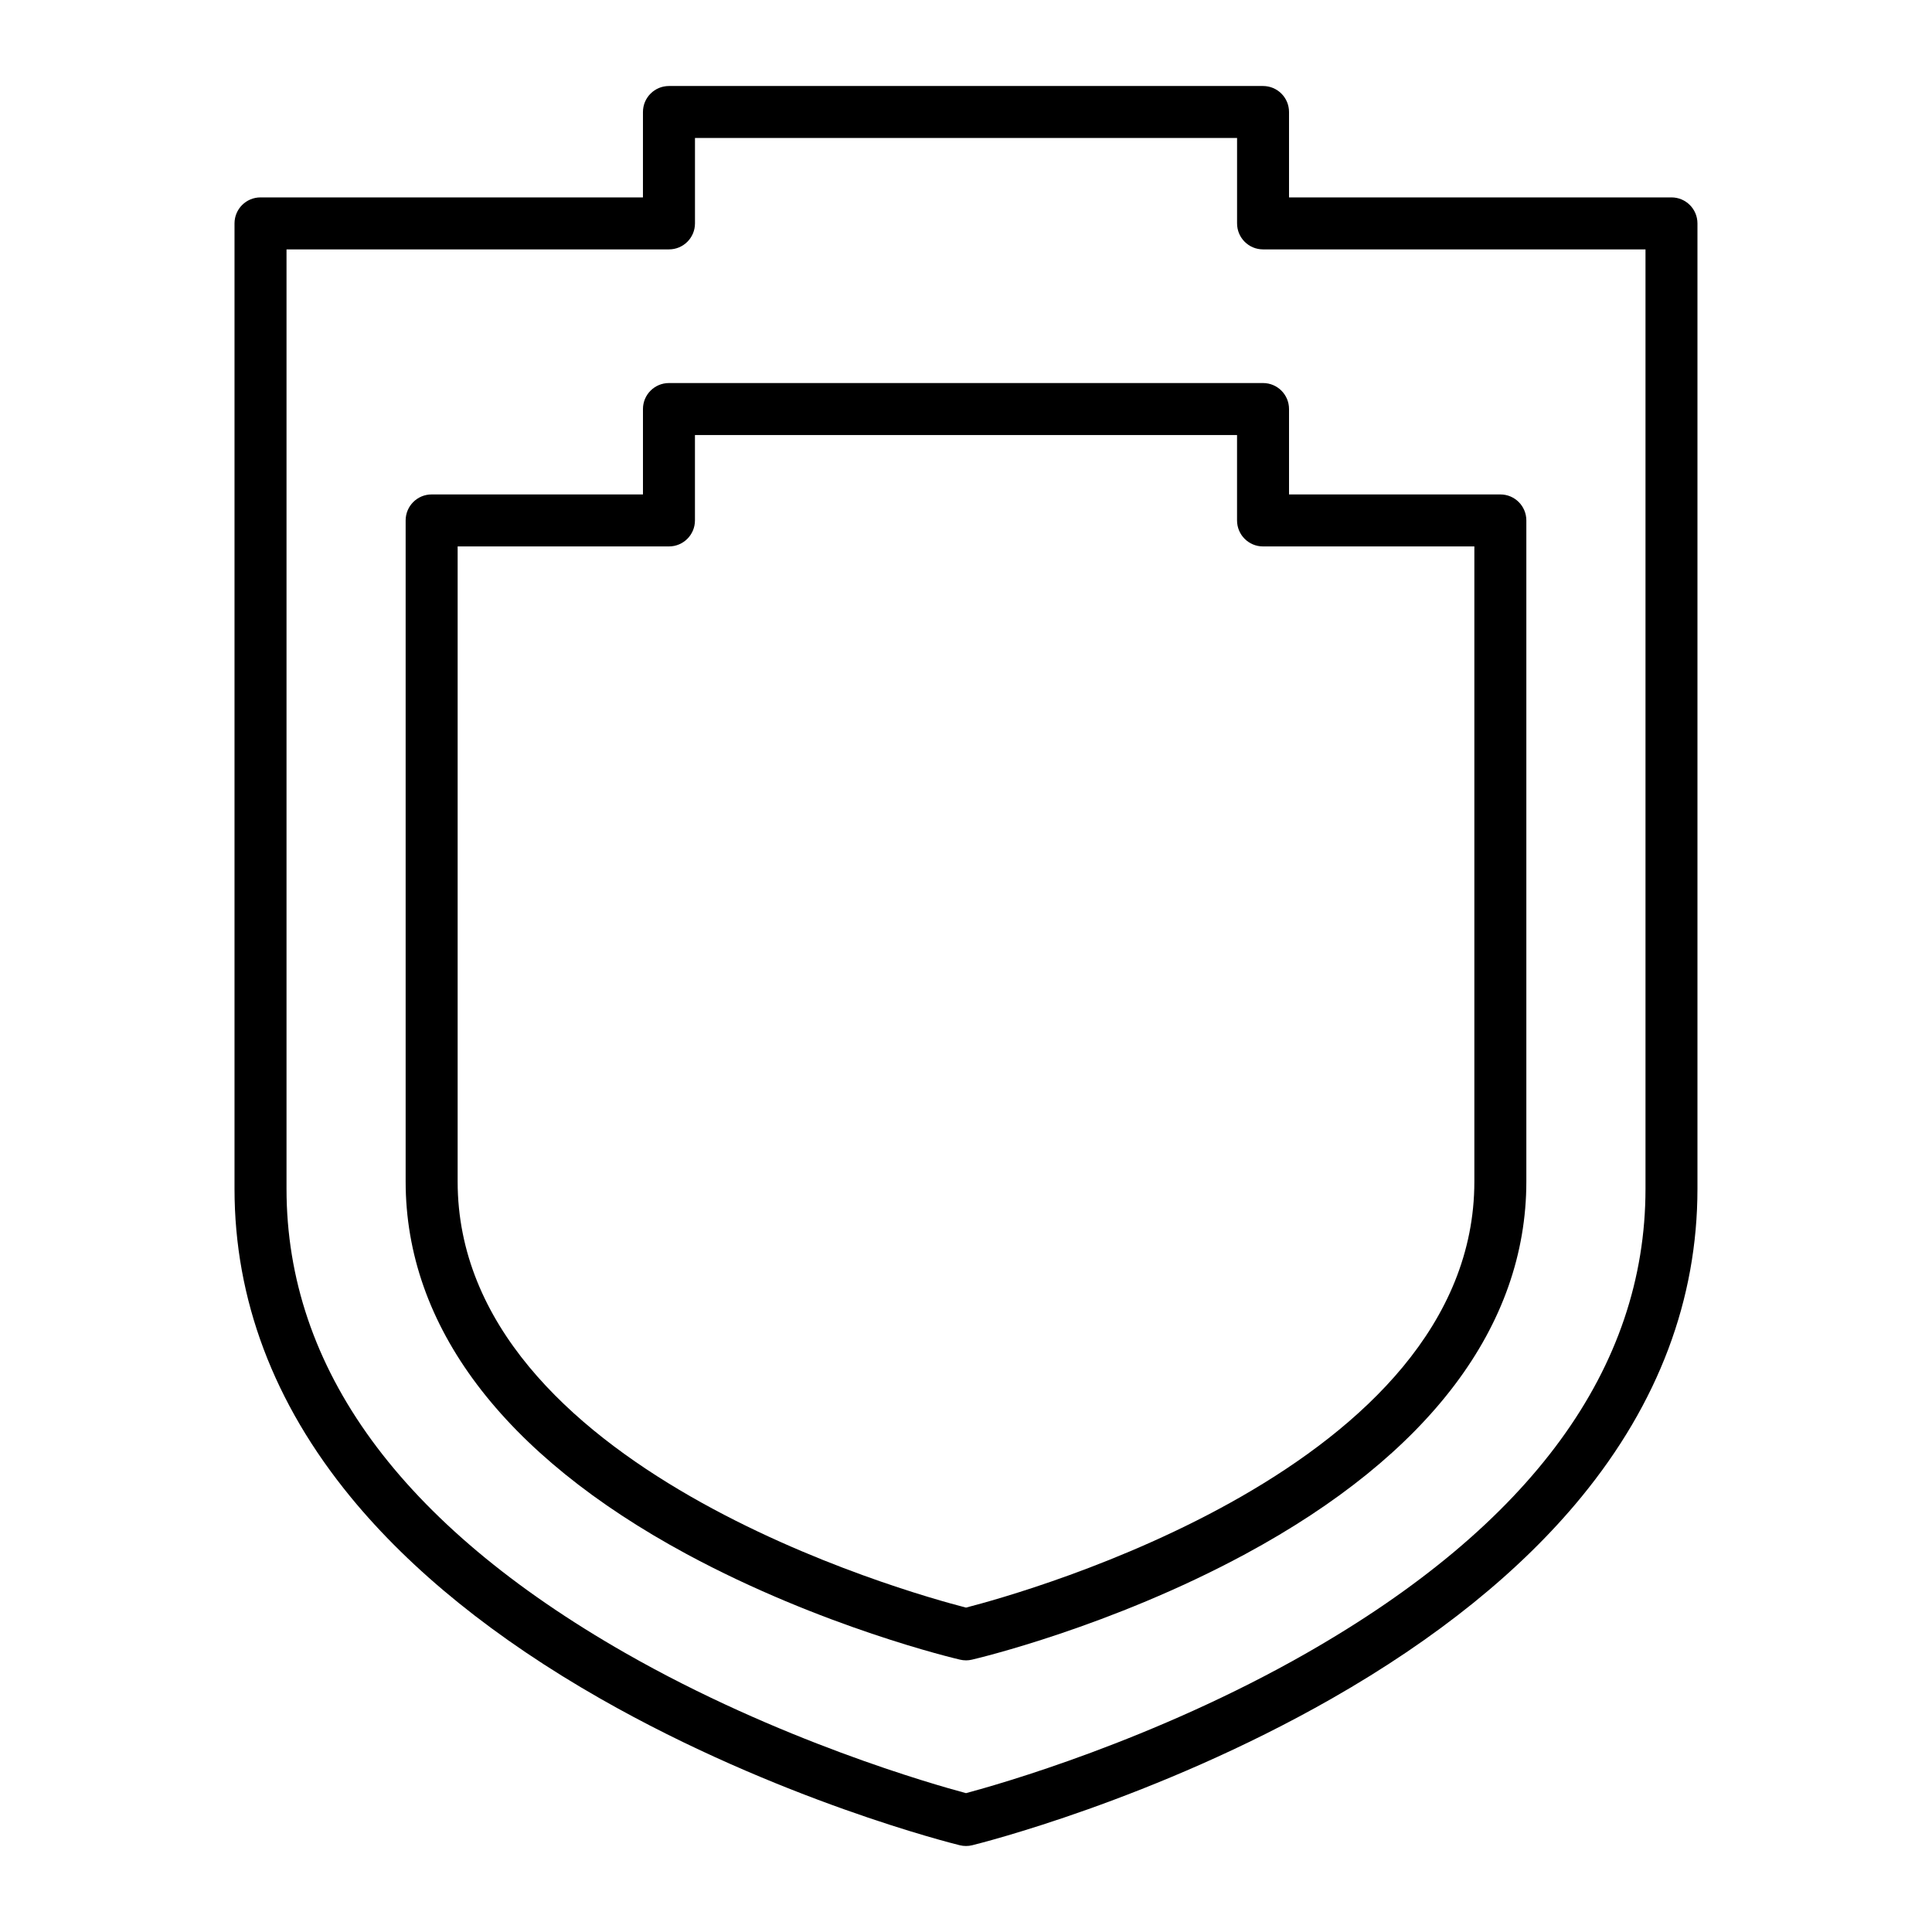
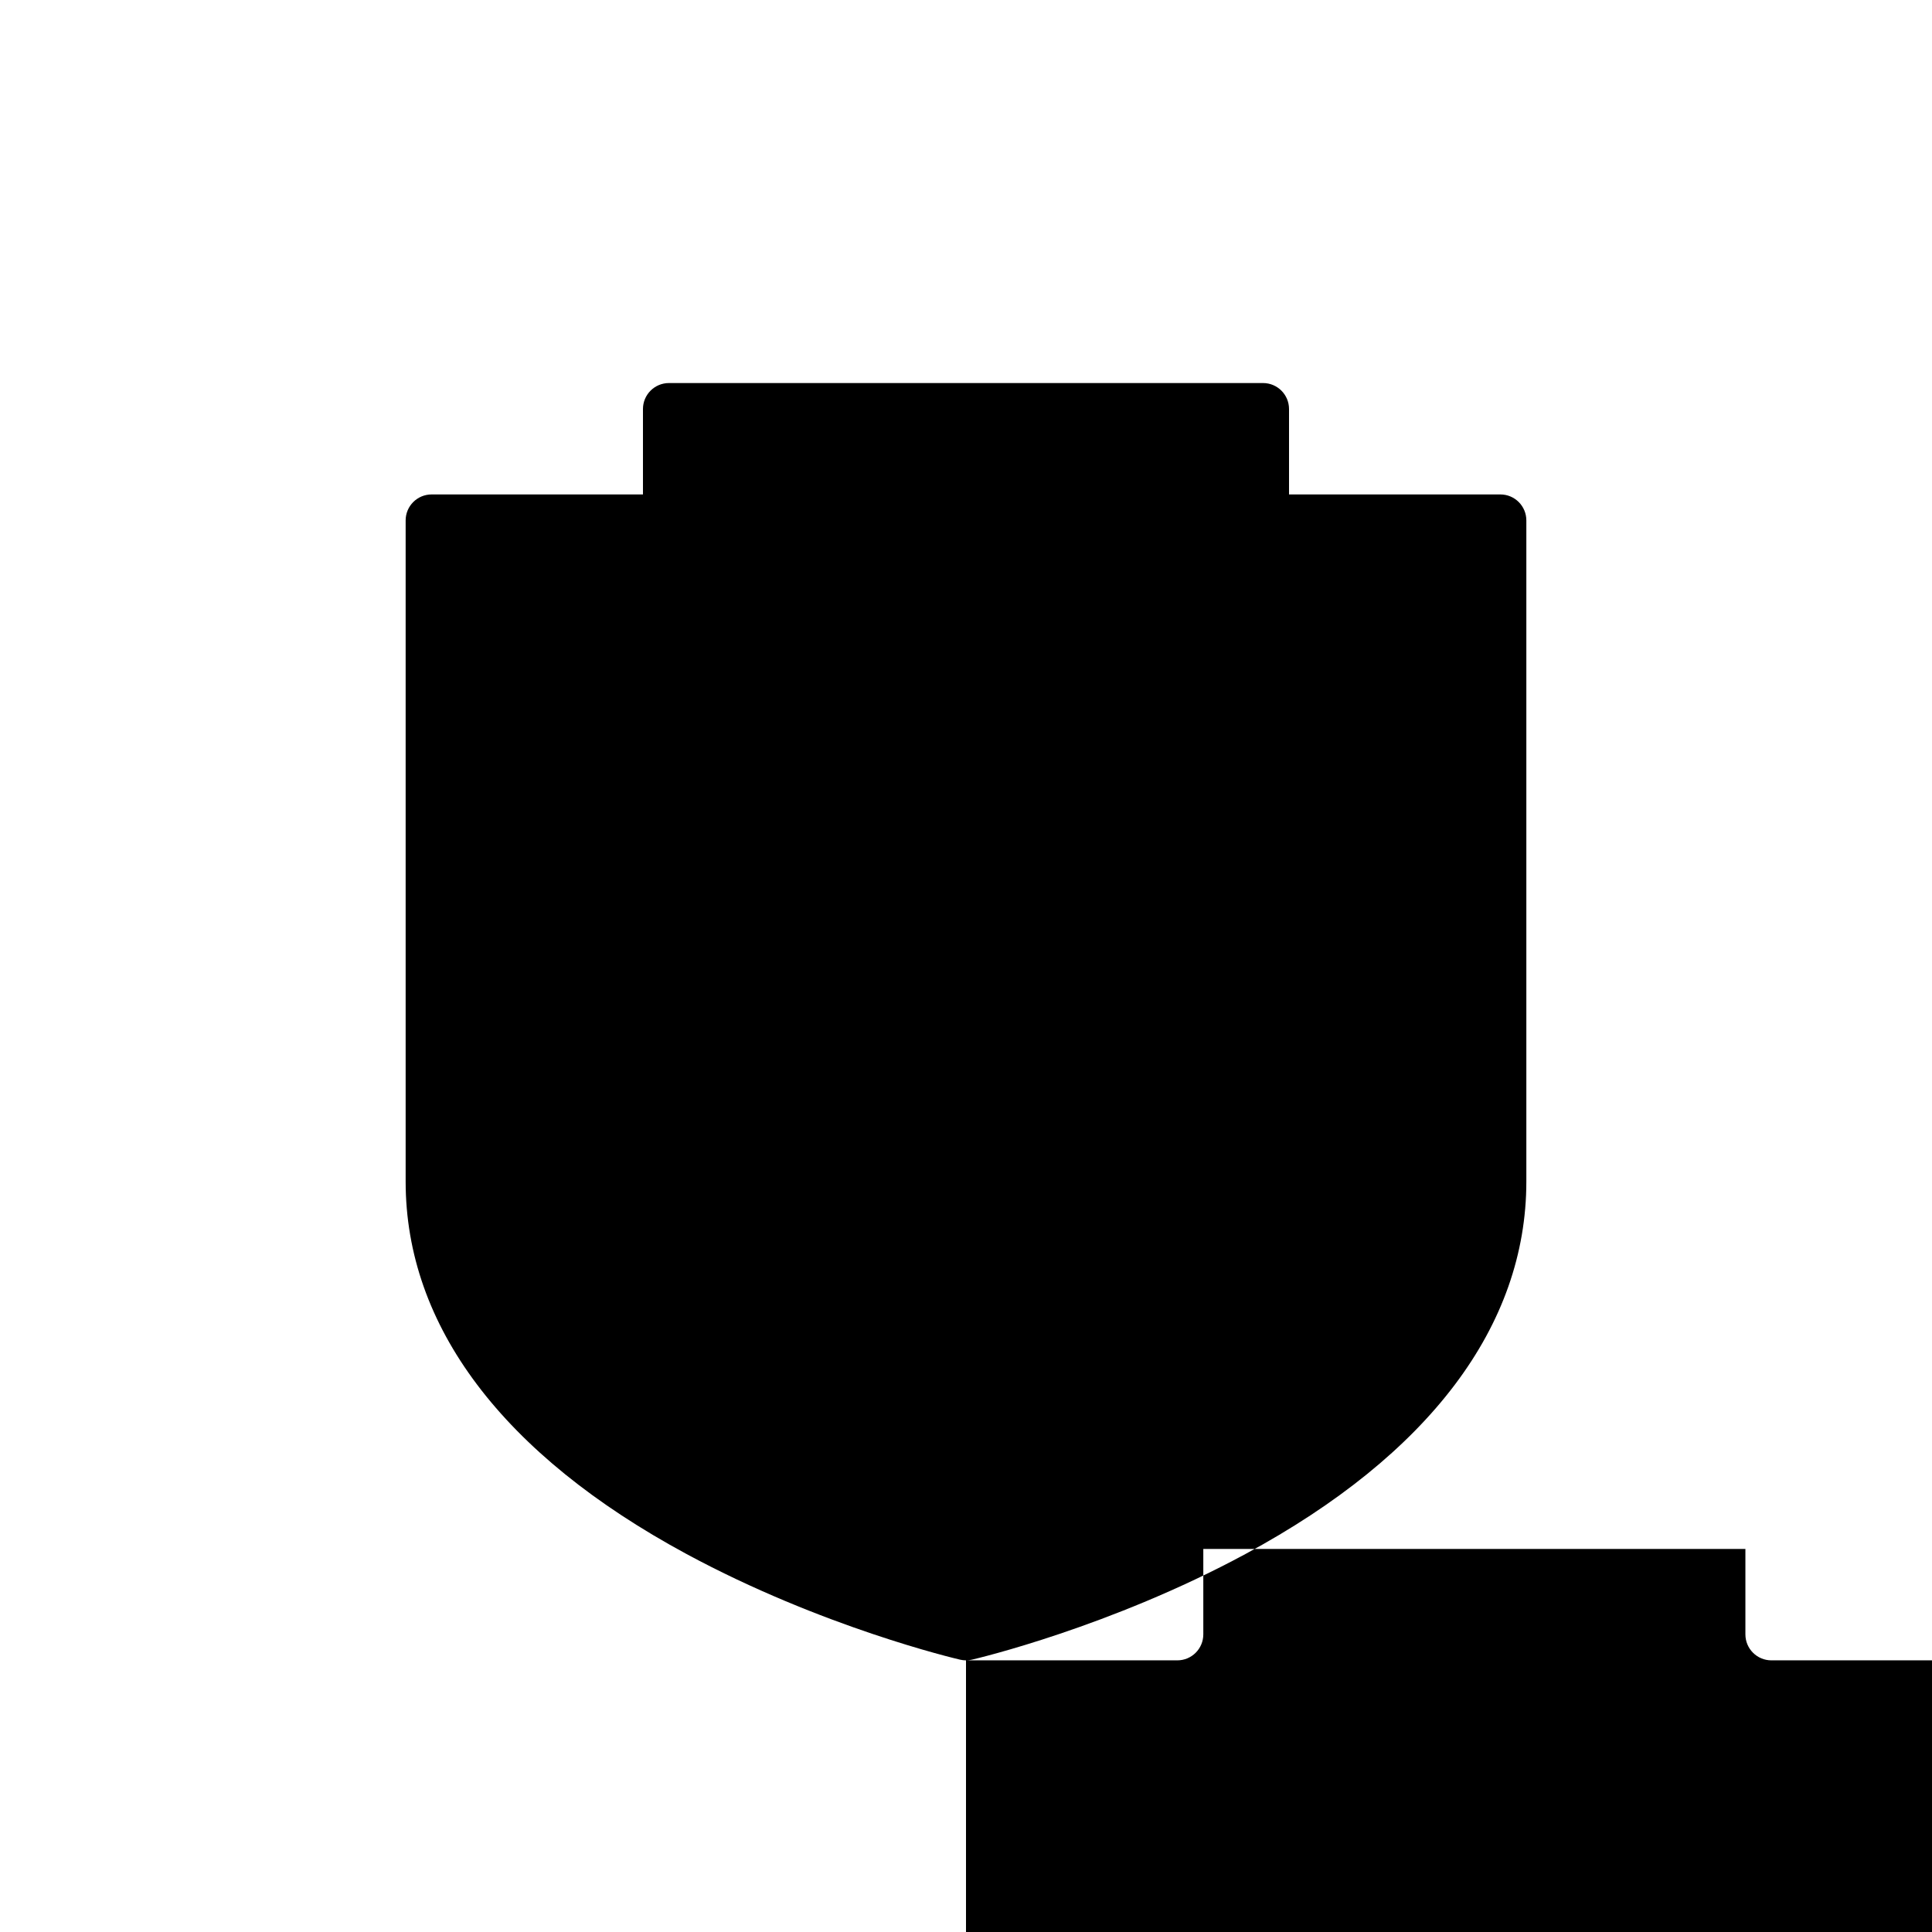
<svg xmlns="http://www.w3.org/2000/svg" fill="#000000" width="800px" height="800px" version="1.1" viewBox="144 144 512 512">
  <g>
-     <path d="m400 633.21c-0.551 0-1.105-0.066-1.645-0.199-1.945-0.477-48.215-12.027-95.25-38.848-27.871-15.895-50.137-33.871-66.18-53.43-20.422-24.898-30.777-52.383-30.777-81.691v-255.84c0-3.805 3.082-6.887 6.887-6.887h101.35l0.004-22.633c0-3.805 3.082-6.887 6.887-6.887h157.44c3.805 0 6.887 3.082 6.887 6.887v22.633h101.35c3.805 0 6.887 3.082 6.887 6.887v255.84c0 29.309-10.355 56.793-30.773 81.691-16.043 19.559-38.309 37.535-66.18 53.43-47.035 26.82-93.301 38.367-95.25 38.848-0.539 0.133-1.09 0.199-1.641 0.199zm-180.07-423.12v248.95c0 47.59 30.195 88.98 89.754 123.01 40.547 23.172 81.688 34.844 90.32 37.152 8.633-2.305 49.773-13.98 90.32-37.152 59.555-34.031 89.75-75.422 89.75-123.01v-248.95h-101.35c-3.805 0-6.887-3.082-6.887-6.887v-22.633h-143.66v22.633c0 3.805-3.082 6.887-6.887 6.887z" />
-     <path d="m400 584.01c-0.523 0-1.047-0.059-1.562-0.18-1.48-0.344-36.715-8.672-72.516-28.008-48.688-26.297-74.422-60.426-74.422-98.703v-175.2c0-3.805 3.082-6.887 6.887-6.887h56.004v-22.633c0-3.805 3.082-6.887 6.887-6.887h157.44c3.805 0 6.887 3.082 6.887 6.887v22.633h56.004c3.805 0 6.887 3.082 6.887 6.887v175.2c0 38.277-25.734 72.406-74.422 98.703-35.805 19.336-71.035 27.664-72.516 28.008-0.512 0.121-1.035 0.184-1.559 0.184zm-134.72-295.2v168.31c0 75.82 119.56 109.01 134.72 112.91 15.148-3.894 134.72-37.082 134.72-112.91v-168.31h-56.004c-3.805 0-6.887-3.082-6.887-6.887v-22.633h-143.66v22.633c0 3.805-3.082 6.887-6.887 6.887z" />
+     <path d="m400 584.01c-0.523 0-1.047-0.059-1.562-0.18-1.48-0.344-36.715-8.672-72.516-28.008-48.688-26.297-74.422-60.426-74.422-98.703v-175.2c0-3.805 3.082-6.887 6.887-6.887h56.004v-22.633c0-3.805 3.082-6.887 6.887-6.887h157.44c3.805 0 6.887 3.082 6.887 6.887v22.633h56.004c3.805 0 6.887 3.082 6.887 6.887v175.2c0 38.277-25.734 72.406-74.422 98.703-35.805 19.336-71.035 27.664-72.516 28.008-0.512 0.121-1.035 0.184-1.559 0.184zv168.31c0 75.82 119.56 109.01 134.72 112.91 15.148-3.894 134.72-37.082 134.72-112.91v-168.31h-56.004c-3.805 0-6.887-3.082-6.887-6.887v-22.633h-143.66v22.633c0 3.805-3.082 6.887-6.887 6.887z" />
  </g>
</svg>